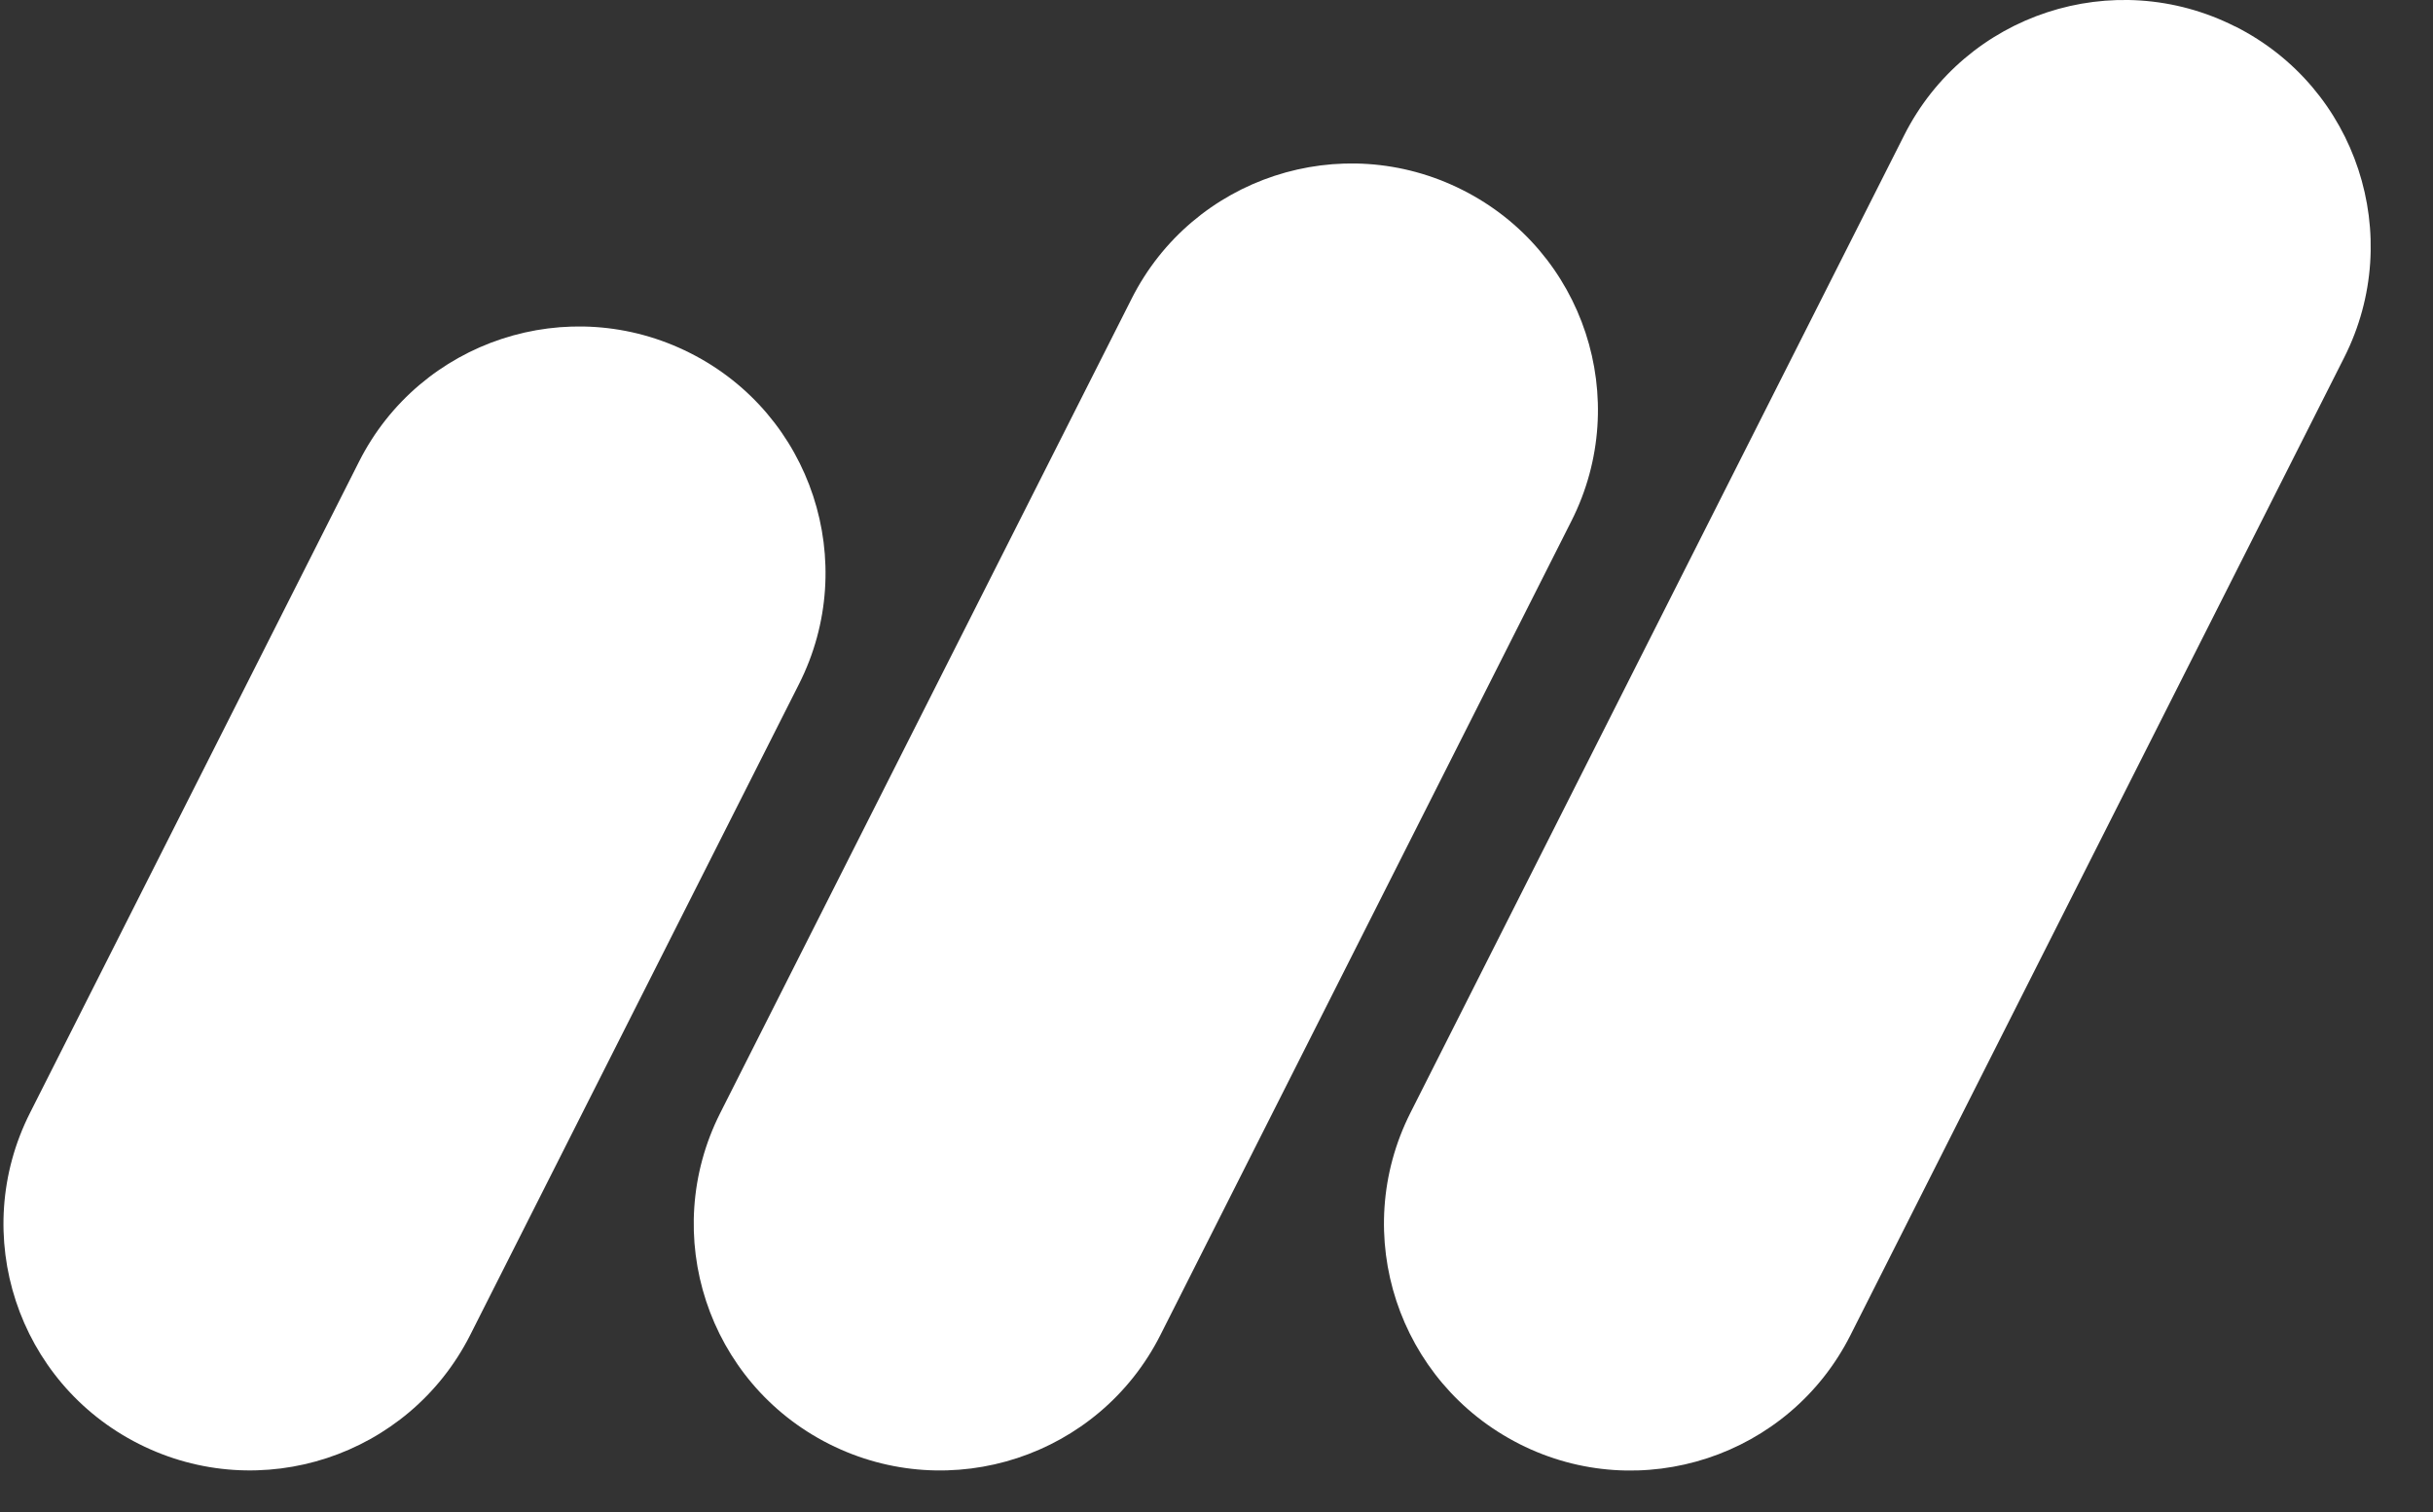
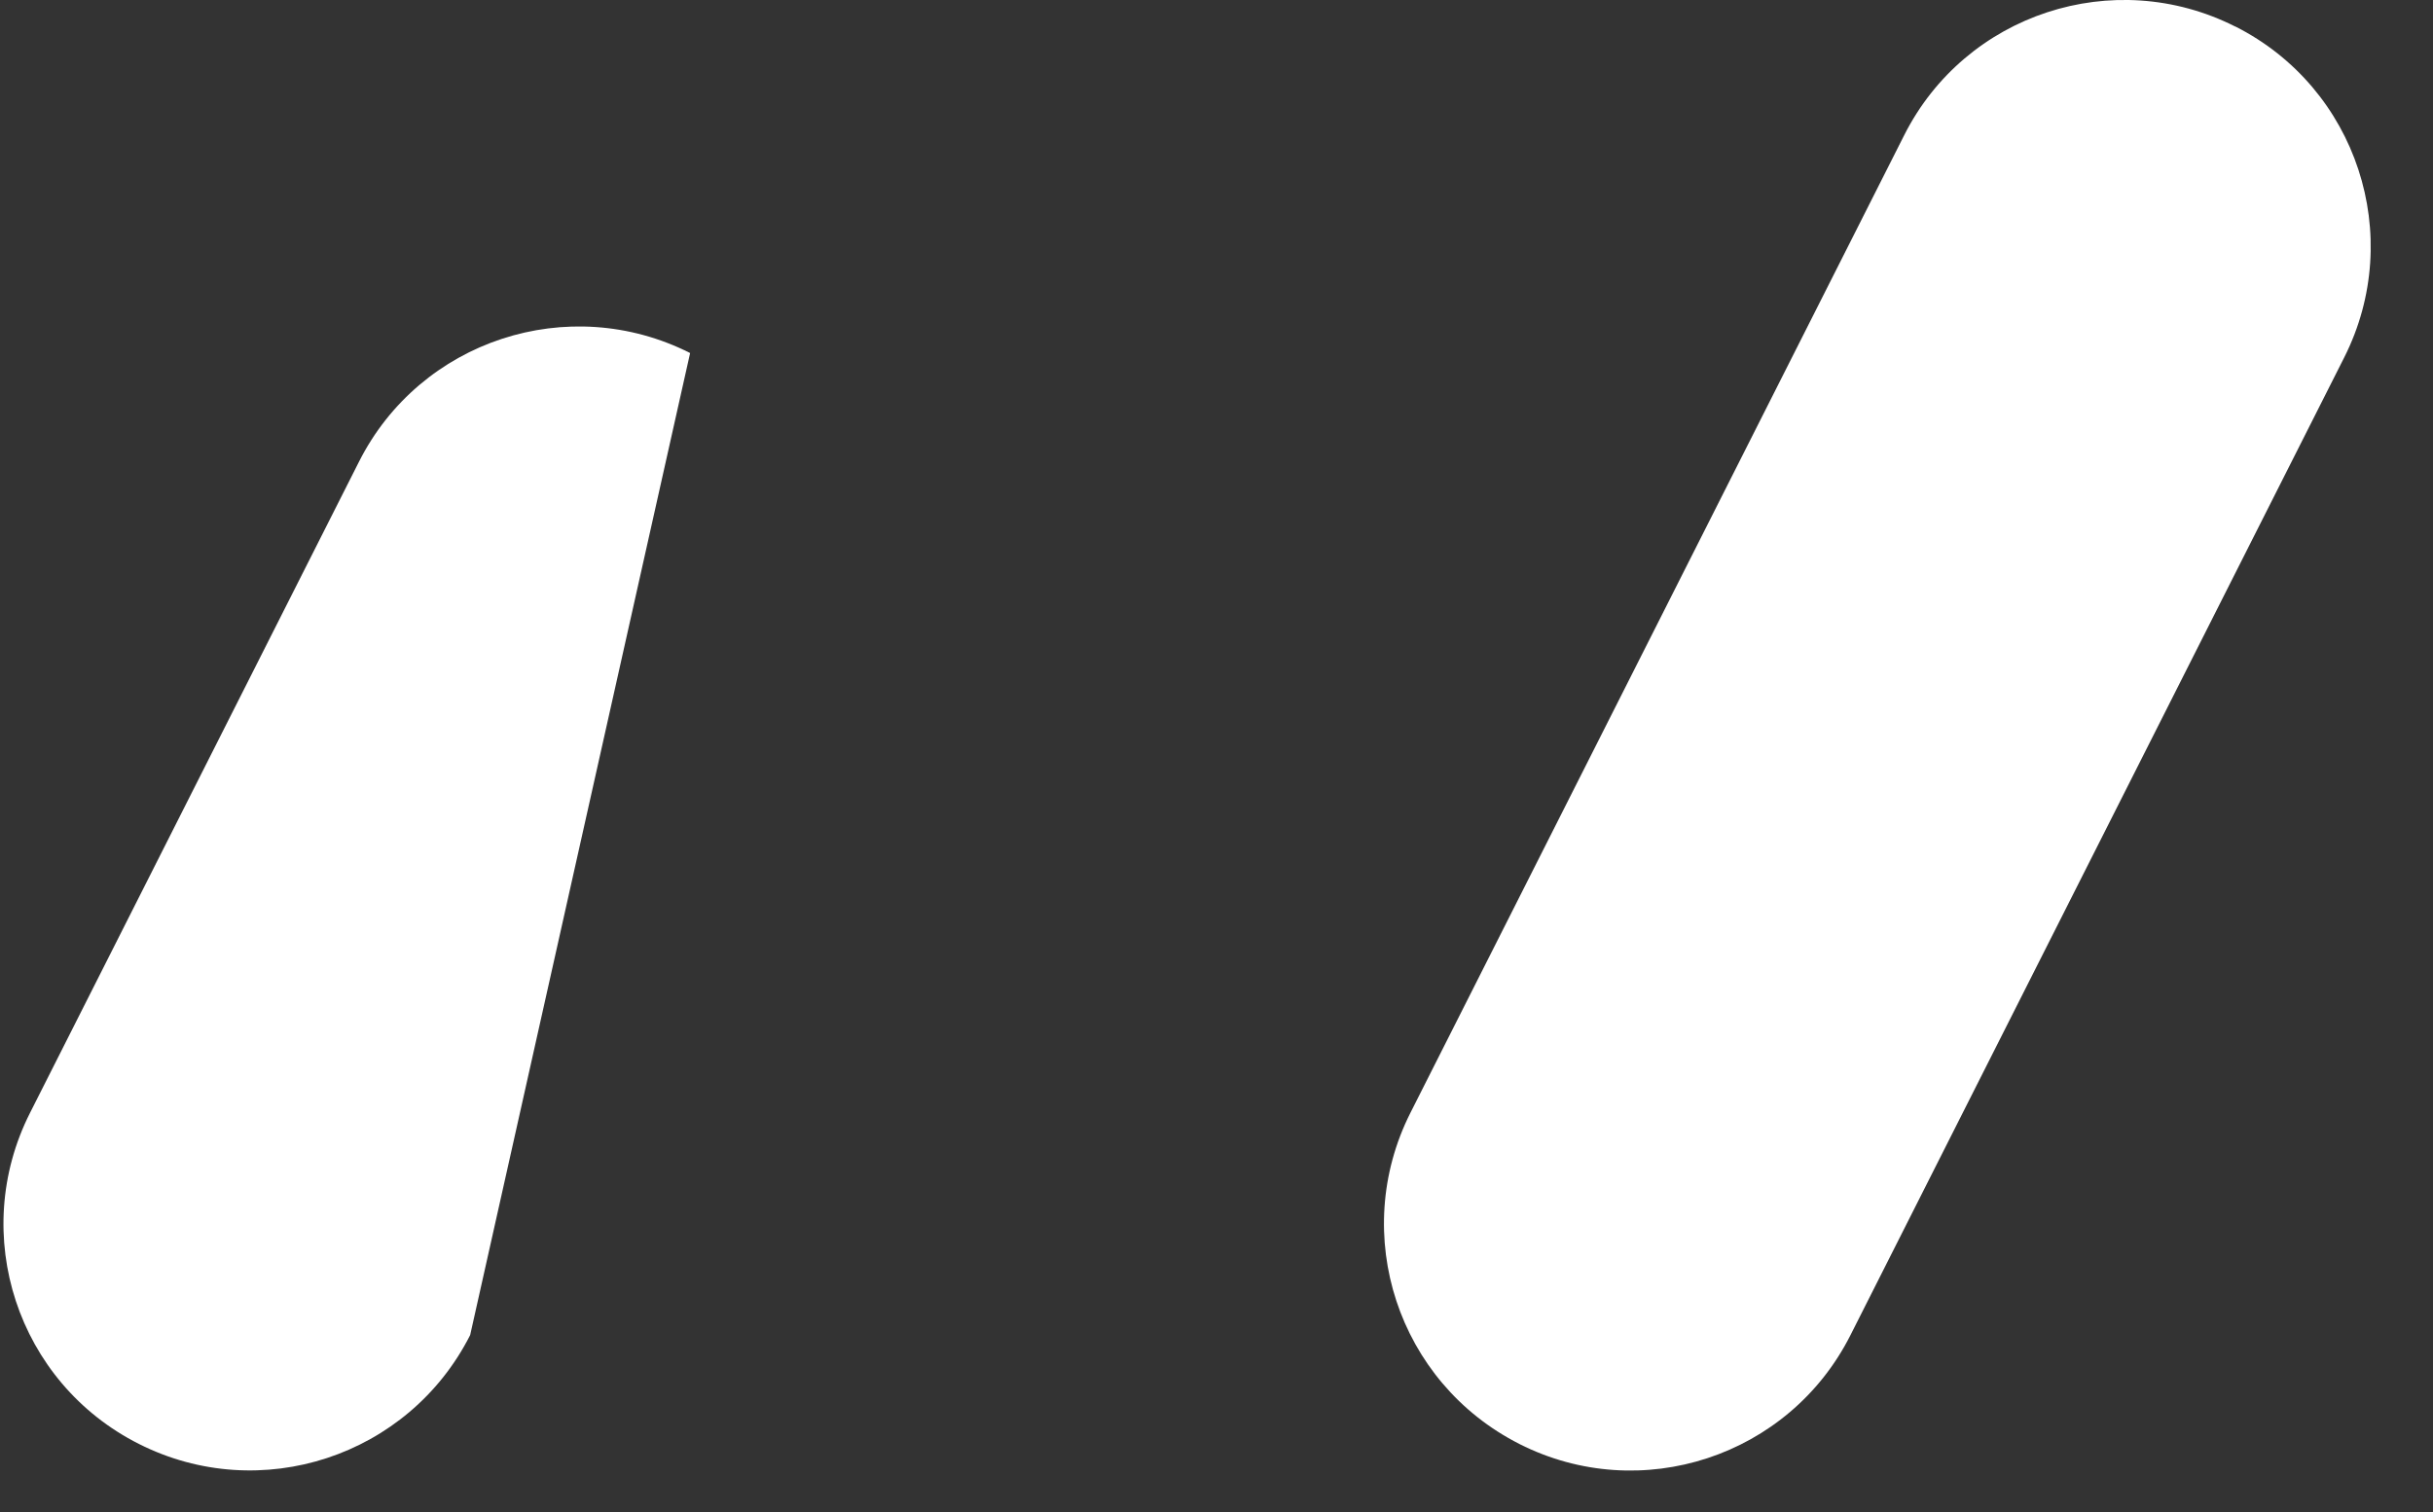
<svg xmlns="http://www.w3.org/2000/svg" width="37" height="23" viewBox="0 0 37 23" fill="none">
  <rect x="0" y="0" width="37" height="23" fill="#333333" stroke="none" />
-   <path d="M2.113 21.964C0.264 21.033 -0.478 18.776 0.457 16.927L5.458 7.026C6.389 5.177 8.646 4.436 10.495 5.37C12.344 6.302 13.085 8.559 12.15 10.407L7.15 20.308C6.215 22.154 3.961 22.897 2.113 21.964Z" fill="white" />
-   <path d="M12.609 21.965C10.76 21.033 10.021 18.776 10.953 16.93L17.208 4.546C18.139 2.697 20.396 1.957 22.242 2.89C24.091 3.821 24.83 6.078 23.898 7.924L17.646 20.309C16.712 22.155 14.458 22.897 12.609 21.965Z" fill="white" />
+   <path d="M2.113 21.964C0.264 21.033 -0.478 18.776 0.457 16.927L5.458 7.026C6.389 5.177 8.646 4.436 10.495 5.37L7.15 20.308C6.215 22.154 3.961 22.897 2.113 21.964Z" fill="white" />
  <path d="M23.108 21.965C21.259 21.03 20.517 18.776 21.449 16.927L28.957 2.059C29.888 0.21 32.145 -0.53 33.991 0.403H33.994C35.842 1.335 36.582 3.591 35.65 5.437L28.141 20.309C27.209 22.157 24.953 22.899 23.107 21.965H23.108Z" fill="white" />
</svg>